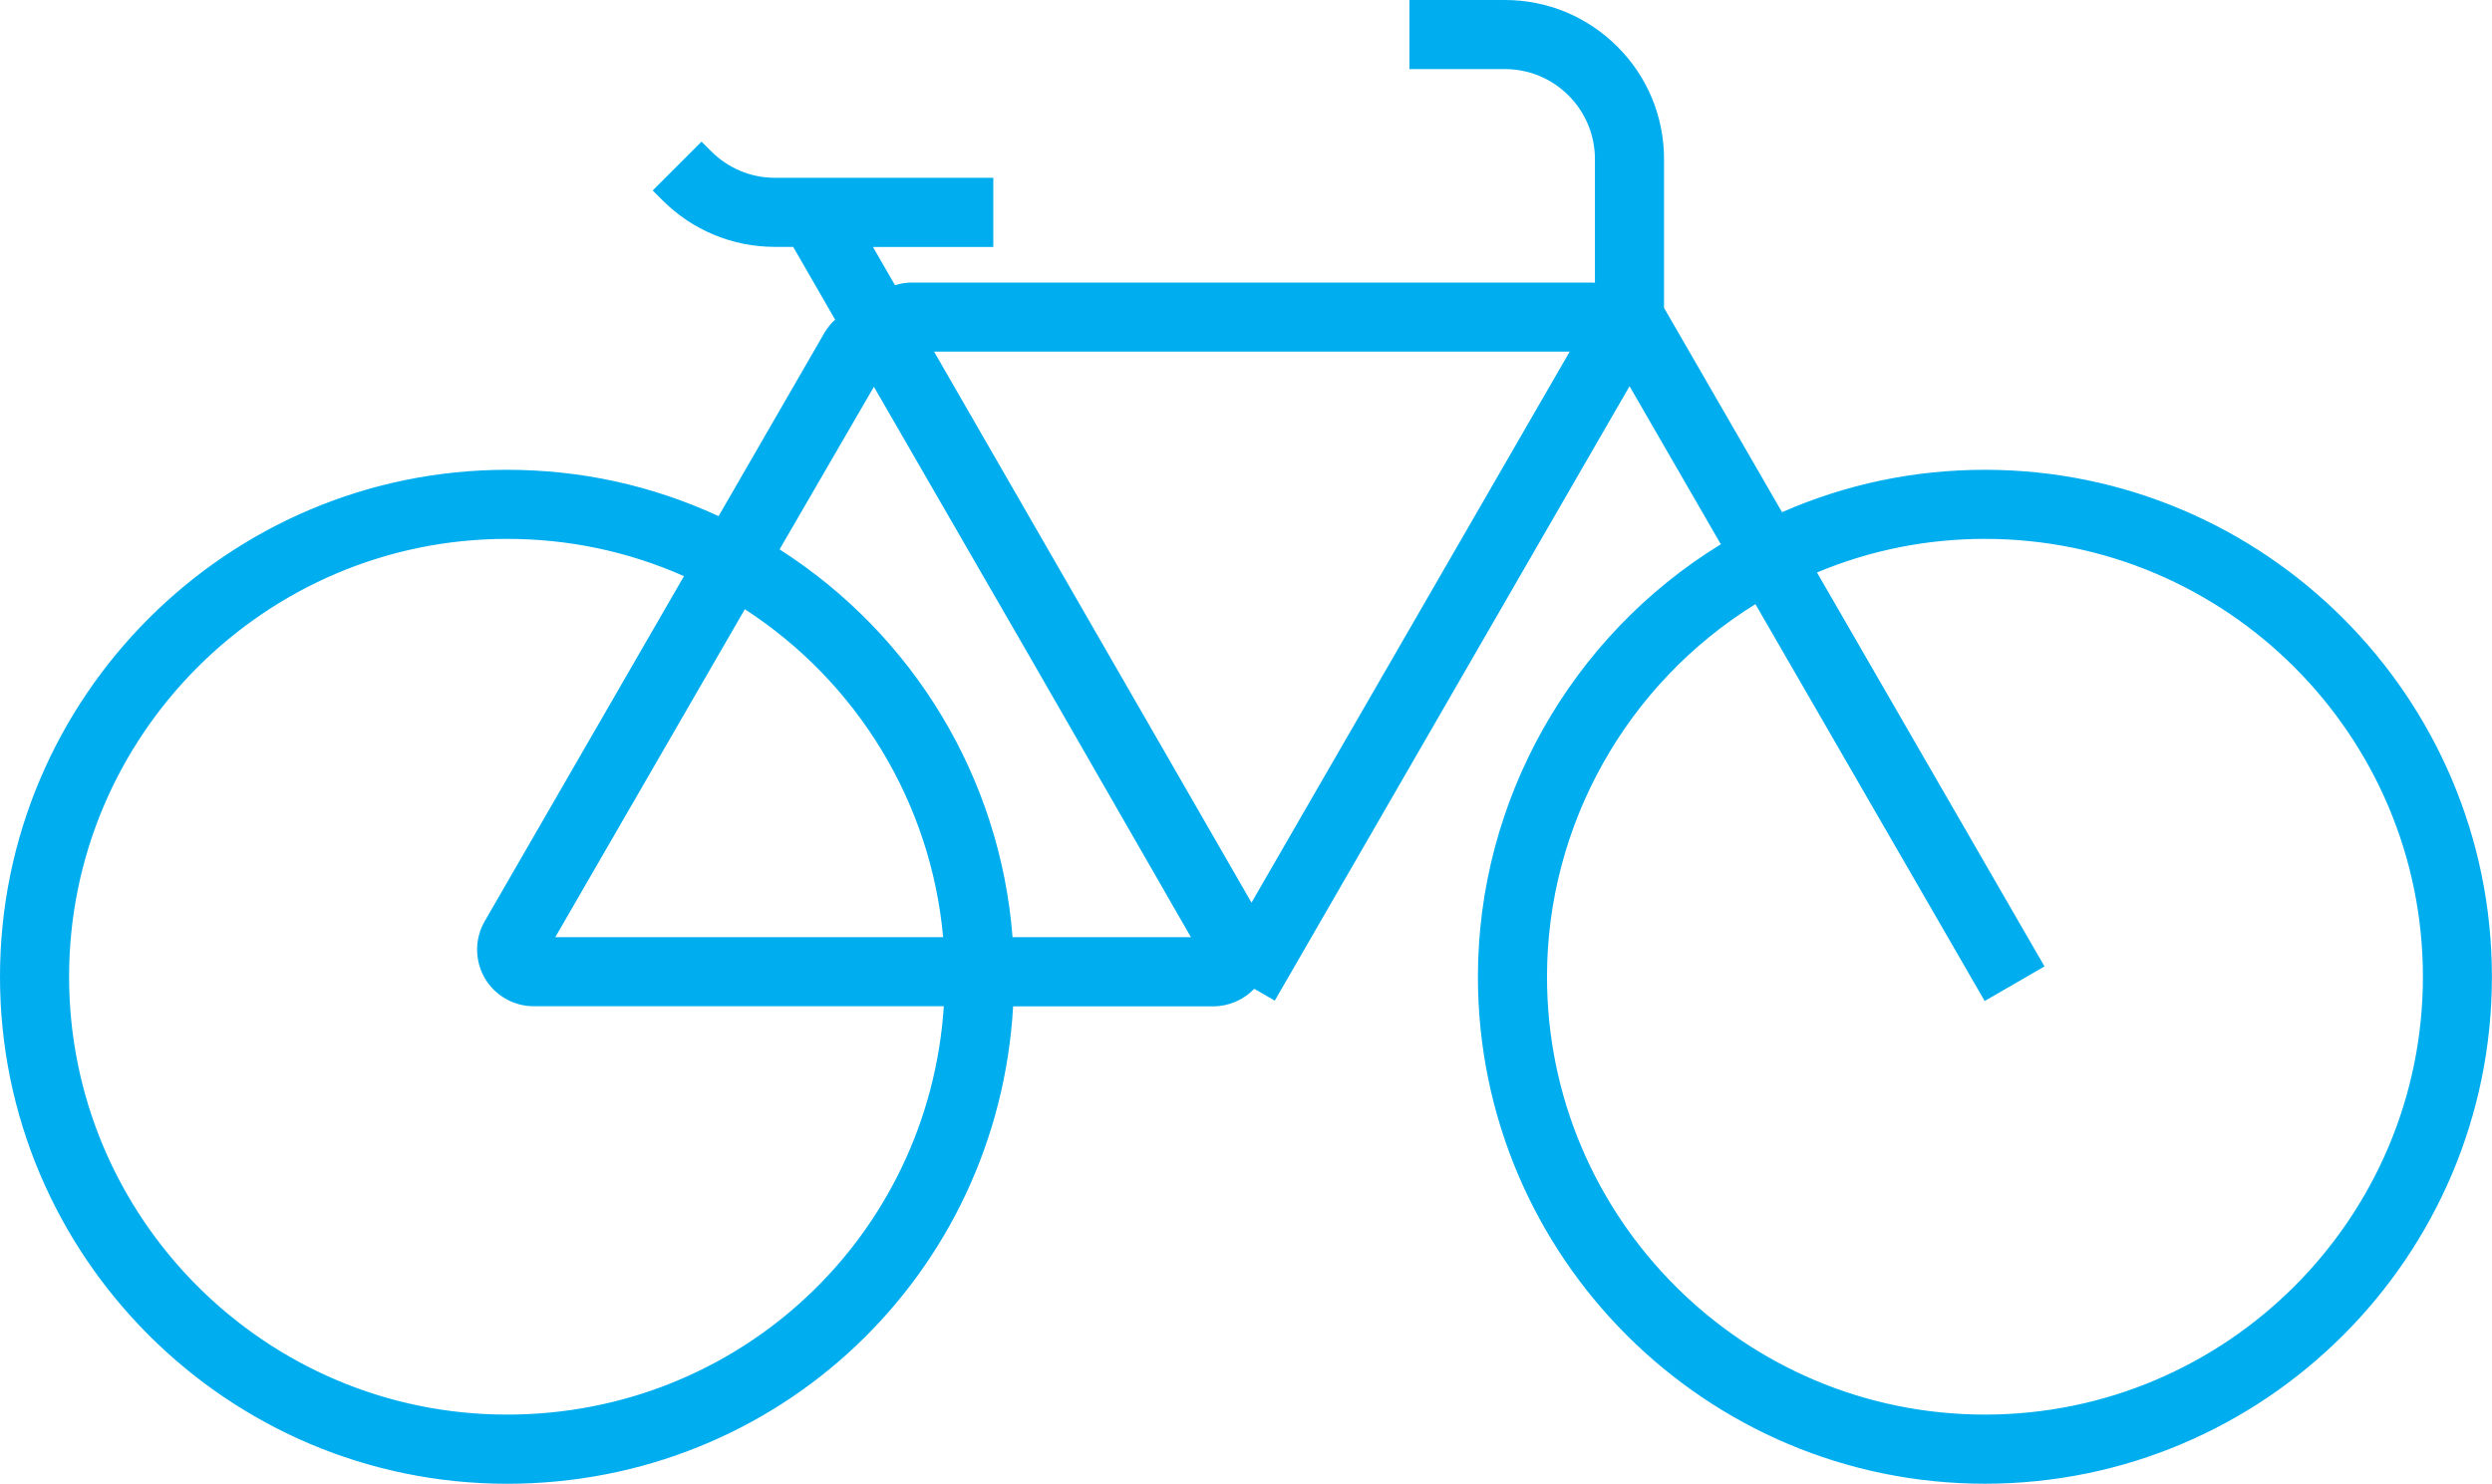
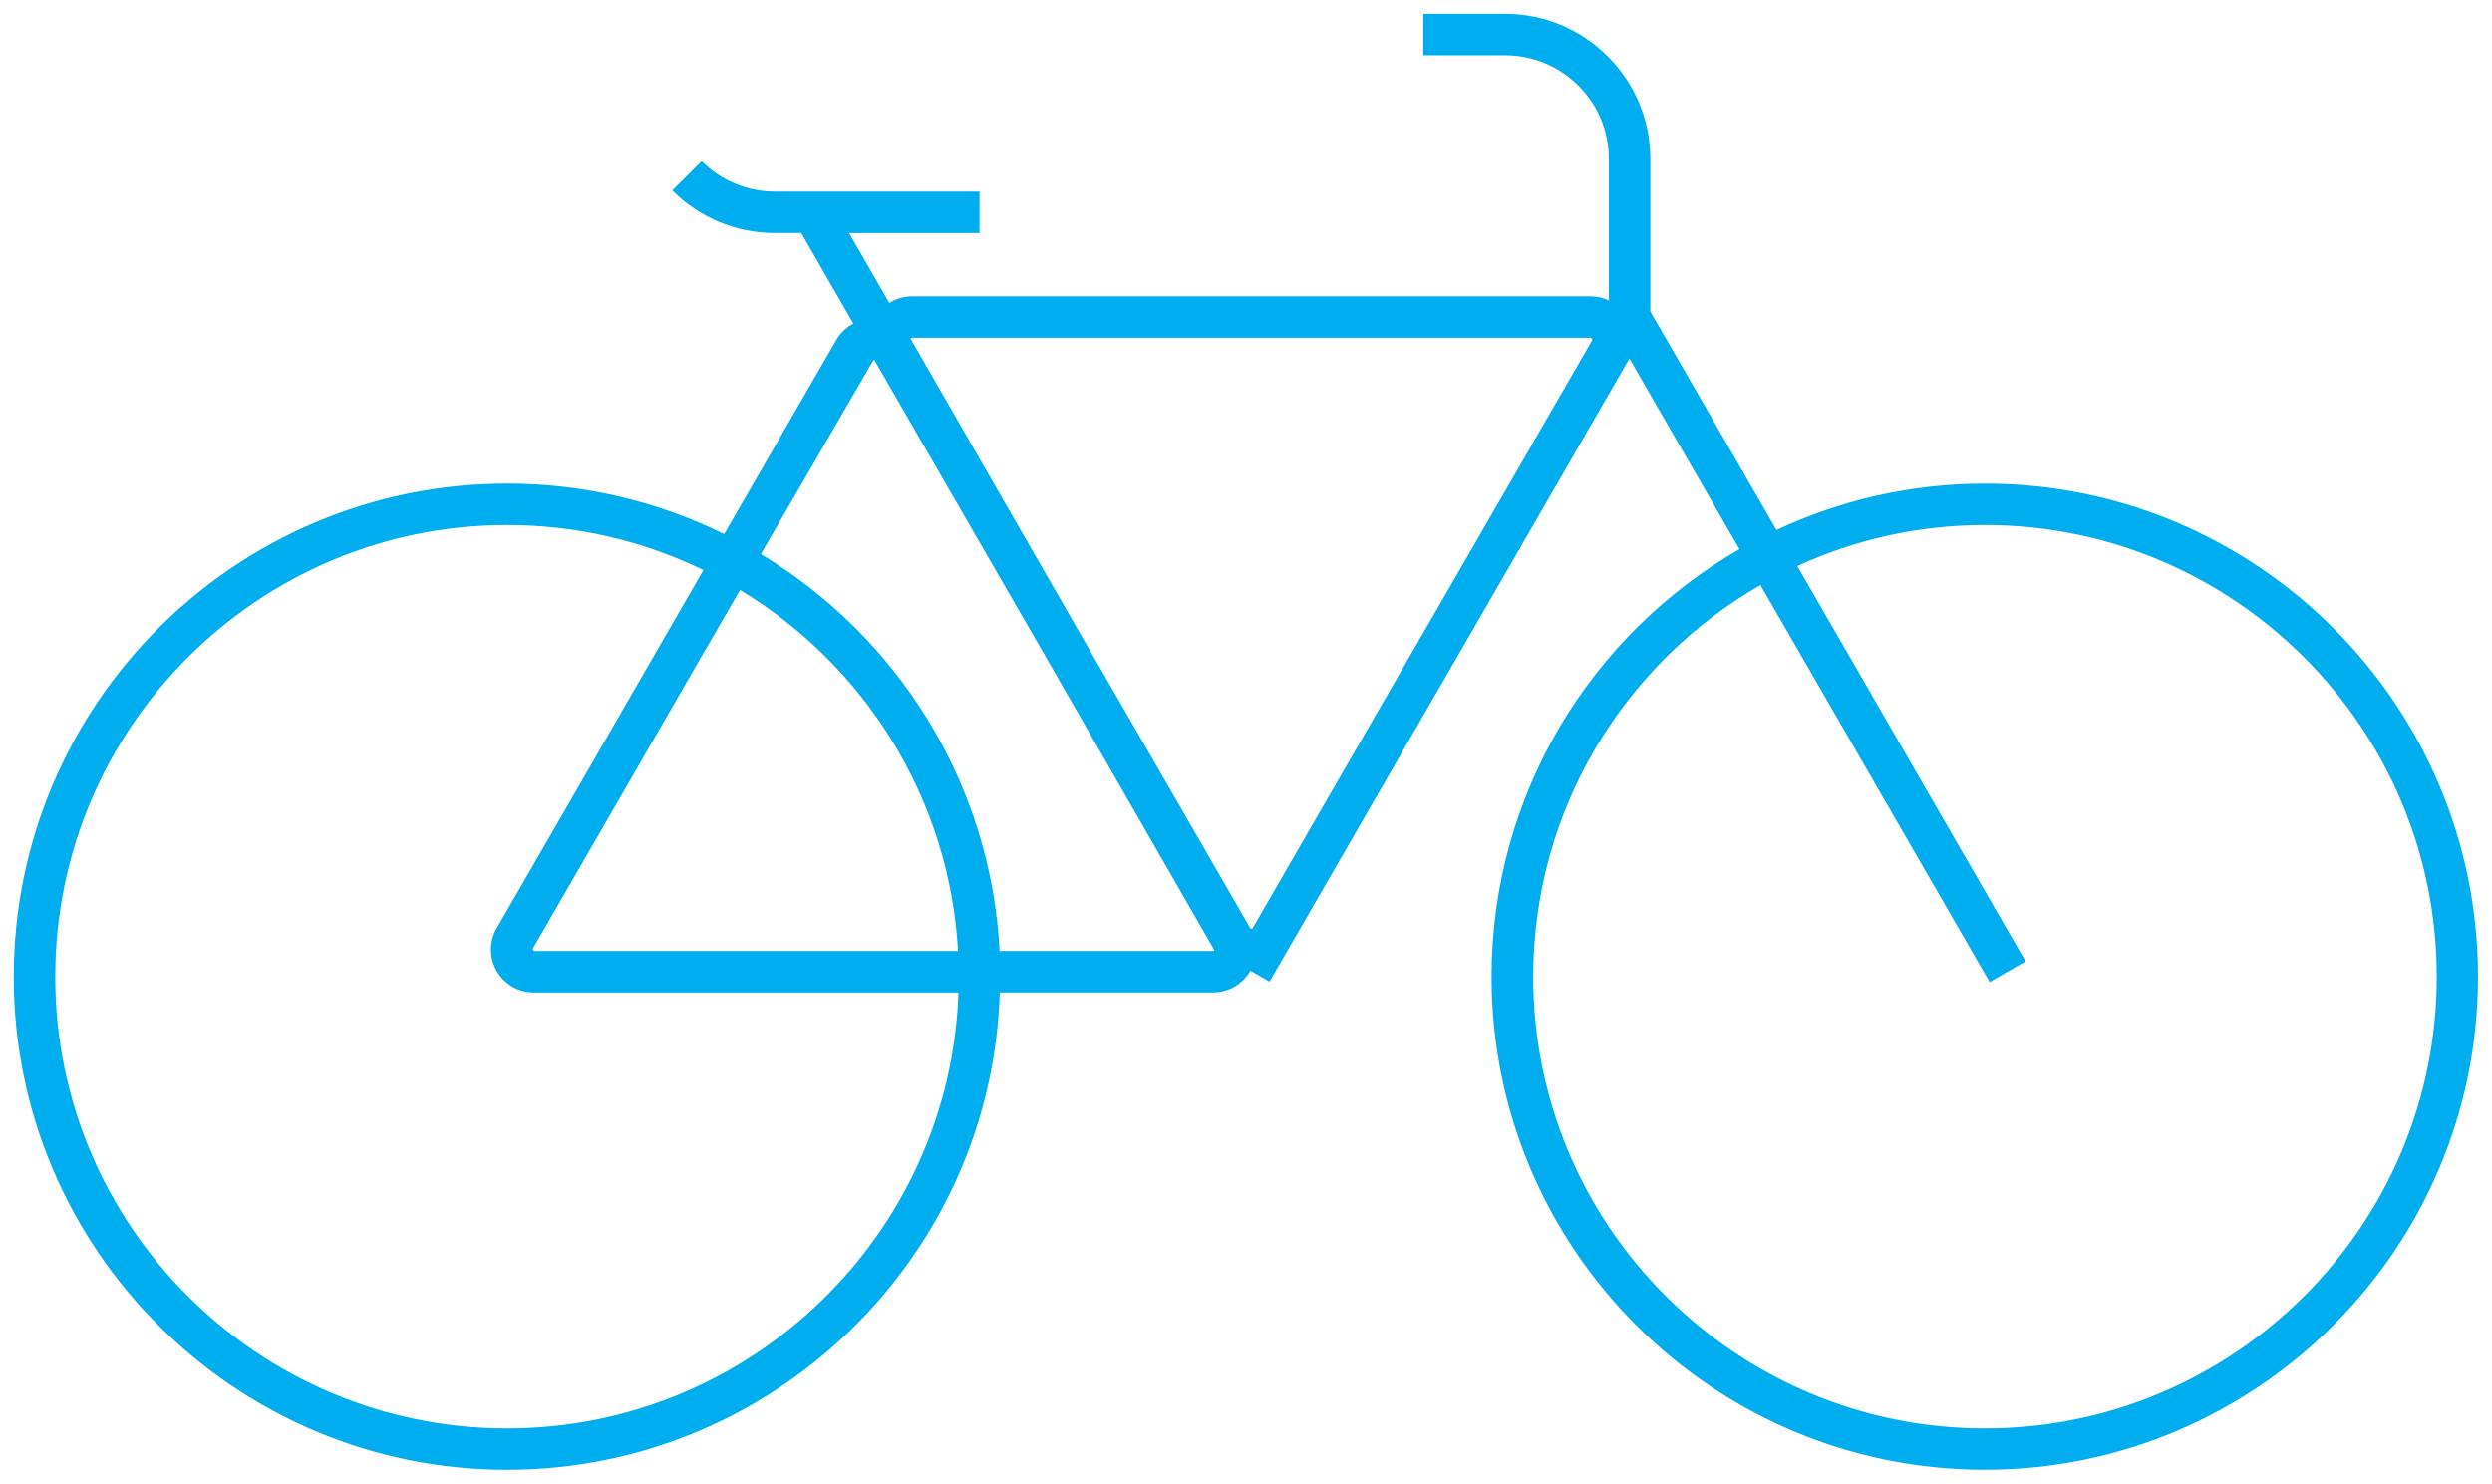
<svg xmlns="http://www.w3.org/2000/svg" version="1.1" id="Layer_5" x="0px" y="0px" width="47px" height="27.988px" viewBox="0 0 47 27.988" enable-background="new 0 0 47 27.988" xml:space="preserve">
  <g>
    <path fill="#00ADEF" d="M37.437,9.123c-1.405,0-2.737,0.314-3.932,0.875l-2.379-4.121V3.003c0-0.732-0.285-1.421-0.803-1.939   s-1.207-0.803-1.939-0.803h-1.539v0.782h1.539c0.523,0,1.016,0.204,1.386,0.574c0.371,0.371,0.574,0.863,0.574,1.386v2.665   c-0.103-0.047-0.214-0.078-0.33-0.078H17.196c-0.153,0-0.298,0.046-0.424,0.124l-0.758-1.317h2.46V3.614h-3.856   c-0.523,0-1.016-0.204-1.386-0.574l-0.553,0.553c0.518,0.518,1.206,0.803,1.938,0.803h0.494l0.984,1.708   c-0.131,0.07-0.245,0.173-0.321,0.306l-2.116,3.665c-1.237-0.609-2.626-0.953-4.096-0.953c-5.129,0-9.303,4.173-9.303,9.303   s4.173,9.302,9.303,9.302c5.03,0,9.138-4.014,9.294-9.006h4.024c0.288,0,0.557-0.155,0.699-0.404   c0.002-0.002,0.002-0.005,0.003-0.008l0.362,0.209l6.787-11.755l2.076,3.596c-2.791,1.607-4.676,4.62-4.676,8.065   c0,5.129,4.173,9.302,9.302,9.302s9.303-4.173,9.303-9.302S42.566,9.123,37.437,9.123z M17.196,6.372h12.816l0.022,0.038   l-4.291,7.431l-2.118,3.668c-0.002,0.004-0.009,0.013-0.022,0.013l-0.022-0.013l-3.204-5.55l-3.205-5.574L17.196,6.372z    M9.563,26.945c-4.698,0-8.521-3.822-8.521-8.52s3.822-8.521,8.521-8.521c1.327,0,2.583,0.306,3.704,0.849L9.367,17.51   c-0.144,0.249-0.144,0.558,0,0.808c0.144,0.249,0.412,0.404,0.7,0.404h8.01C17.919,23.282,14.162,26.945,9.563,26.945z    M13.958,11.128c2.34,1.415,3.948,3.923,4.111,6.811h-8.002l-0.022-0.038l3.204-5.55L13.958,11.128z M22.882,17.939h-4.029   c-0.165-3.177-1.931-5.937-4.503-7.487l2.125-3.663c0.014,0,0.021,0.009,0.022,0.013l0.08,0.138l0.117,0.204l0,0l3.007,5.208   l3.204,5.575C22.898,17.938,22.887,17.939,22.882,17.939z M37.437,26.945c-4.698,0-8.52-3.822-8.52-8.52   c0-3.157,1.727-5.917,4.285-7.389l4.324,7.489l0.677-0.391l-4.306-7.457c1.079-0.495,2.277-0.773,3.54-0.773   c4.698,0,8.521,3.823,8.521,8.521S42.135,26.945,37.437,26.945z" />
-     <path fill="#00ADEF" d="M37.437,27.988c-5.273,0-9.563-4.29-9.563-9.563c0-3.32,1.749-6.422,4.582-8.158l-1.722-2.982l-6.691,11.59   l-0.387-0.223c-0.198,0.207-0.478,0.331-0.773,0.331h-3.775c-0.289,5.07-4.434,9.006-9.544,9.006C4.29,27.988,0,23.698,0,18.425   c0-5.273,4.29-9.563,9.563-9.563c1.393,0,2.734,0.294,3.99,0.874l1.995-3.456c0.054-0.093,0.122-0.177,0.203-0.25l-0.791-1.373   h-0.343c-0.802,0-1.556-0.313-2.123-0.88l-0.184-0.184l0.921-0.921l0.185,0.184c0.321,0.321,0.748,0.498,1.201,0.498h4.117v1.304   h-2.27l0.416,0.722c0.103-0.033,0.209-0.05,0.316-0.05h12.816c0.023,0,0.046,0.001,0.069,0.003V3.003   c0-0.454-0.177-0.88-0.498-1.202c-0.321-0.321-0.748-0.498-1.202-0.498h-1.799V0h1.799c0.802,0,1.556,0.313,2.124,0.88   c0.567,0.567,0.879,1.321,0.879,2.123v2.804l2.226,3.855c1.21-0.531,2.496-0.8,3.825-0.8c5.273,0,9.563,4.29,9.563,9.563   C47,23.698,42.71,27.988,37.437,27.988z M30.734,6.242l2.433,4.213l-0.226,0.13c-2.804,1.615-4.545,4.619-4.545,7.84   c0,4.985,4.056,9.042,9.042,9.042c4.986,0,9.042-4.056,9.042-9.042c0-4.986-4.056-9.042-9.042-9.042   c-1.332,0-2.618,0.286-3.822,0.85l-0.217,0.102l-2.534-4.389V3.003c0-0.663-0.258-1.286-0.727-1.755   c-0.468-0.468-1.092-0.727-1.754-0.727h-1.278v0.261h1.278c0.593,0,1.151,0.231,1.57,0.65s0.65,0.978,0.65,1.57v3.07l-0.368-0.167   c-0.081-0.037-0.154-0.055-0.223-0.055H17.196c-0.098,0-0.197,0.029-0.287,0.084l-0.229,0.142l-1.118-1.941h2.65V3.875h-3.596   c-0.505,0-0.984-0.167-1.375-0.477l-0.186,0.185c0.44,0.358,0.986,0.552,1.561,0.552h0.645l1.194,2.073l-0.238,0.126   C16.125,6.385,16.049,6.456,16,6.541l-2.238,3.876l-0.219-0.108c-1.248-0.615-2.587-0.926-3.98-0.926   c-4.986,0-9.042,4.056-9.042,9.042c0,4.985,4.056,9.042,9.042,9.042c4.912,0,8.88-3.845,9.034-8.754l0.008-0.252h4.277   c0.19,0,0.367-0.099,0.466-0.26l0.132-0.253l0.371,0.214L30.734,6.242z M37.437,27.206c-4.842,0-8.781-3.939-8.781-8.781   c0-3.129,1.692-6.047,4.416-7.615l0.226-0.13l4.324,7.489l0.226-0.13l-4.318-7.479l0.26-0.119c1.153-0.529,2.38-0.797,3.648-0.797   c4.842,0,8.781,3.939,8.781,8.782C46.218,23.267,42.279,27.206,37.437,27.206z M33.108,11.396   c-2.431,1.503-3.931,4.172-3.931,7.029c0,4.554,3.706,8.259,8.26,8.259c4.555,0,8.26-3.705,8.26-8.259   c0-4.555-3.706-8.26-8.26-8.26c-1.097,0-2.161,0.213-3.168,0.634l4.291,7.431l-1.128,0.652L33.108,11.396z M9.563,27.206   c-4.842,0-8.781-3.939-8.781-8.781c0-4.842,3.939-8.782,8.781-8.782c1.336,0,2.621,0.294,3.818,0.875l0.252,0.122l-4.041,7   c-0.097,0.168-0.097,0.378,0,0.547c0.098,0.168,0.279,0.273,0.474,0.273h8.279l-0.009,0.27   C18.173,23.483,14.32,27.206,9.563,27.206z M9.563,10.165c-4.555,0-8.26,3.706-8.26,8.26c0,4.554,3.706,8.259,8.26,8.259   c4.383,0,7.952-3.362,8.238-7.703h-7.735c-0.38,0-0.735-0.205-0.925-0.534c-0.19-0.33-0.19-0.739,0-1.068l3.759-6.511   C11.847,10.402,10.726,10.165,9.563,10.165z M22.882,18.2h-4.277l-0.013-0.247c-0.155-2.999-1.792-5.719-4.377-7.277l-0.22-0.132   l2.329-4.015h0.298l0.098,0.139l3.207,5.554l3.278,5.706l-0.15,0.261L22.882,18.2z M19.097,17.678h3.364l-2.986-5.197l-2.993-5.185   l-1.779,3.067C17.241,11.986,18.865,14.689,19.097,17.678z M18.345,18.2H9.917l-0.175-0.298l4.123-7.134l0.227,0.137   c2.489,1.505,4.073,4.129,4.237,7.02L18.345,18.2z M10.473,17.678h7.315c-0.228-2.521-1.605-4.801-3.74-6.186L10.473,17.678z    M23.604,17.783h-0.07l-0.121-0.07l-0.057-0.073l-3.204-5.55l-3.332-5.795l0.302-0.184h13.04l0.172,0.299L23.777,17.77   L23.604,17.783z M17.617,6.633l5.987,10.394l6.001-10.394H17.617z" />
  </g>
</svg>